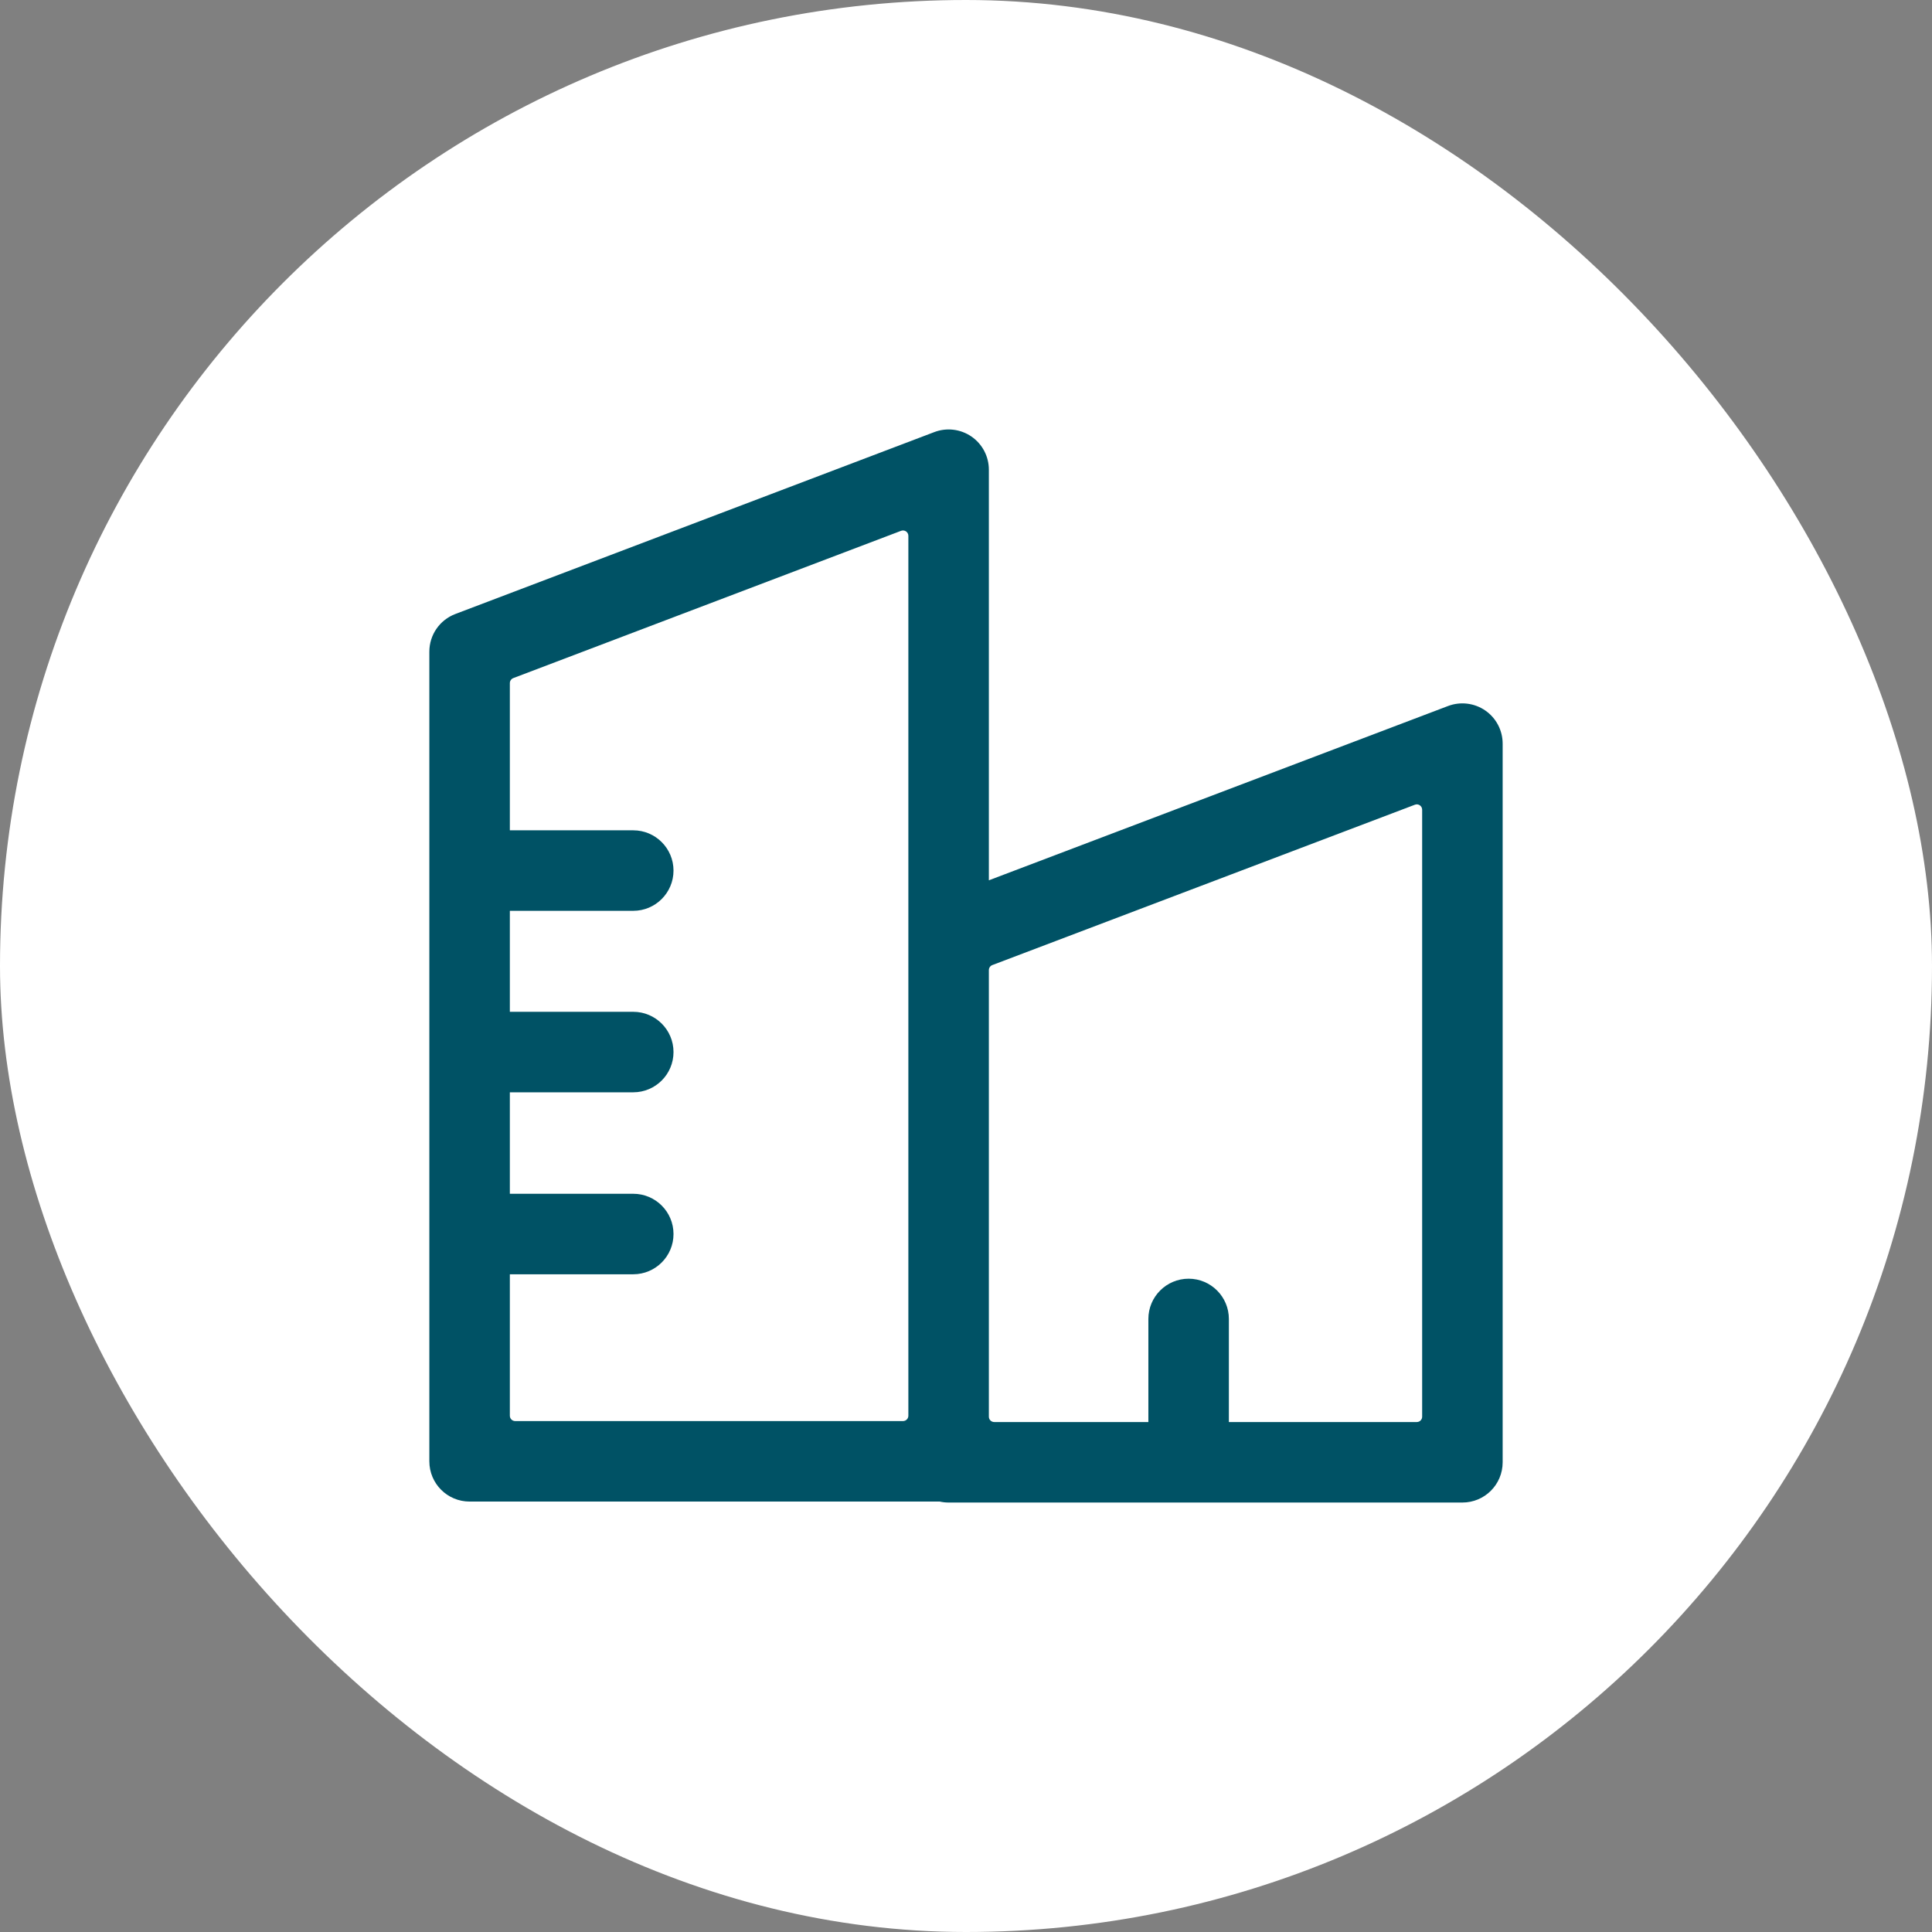
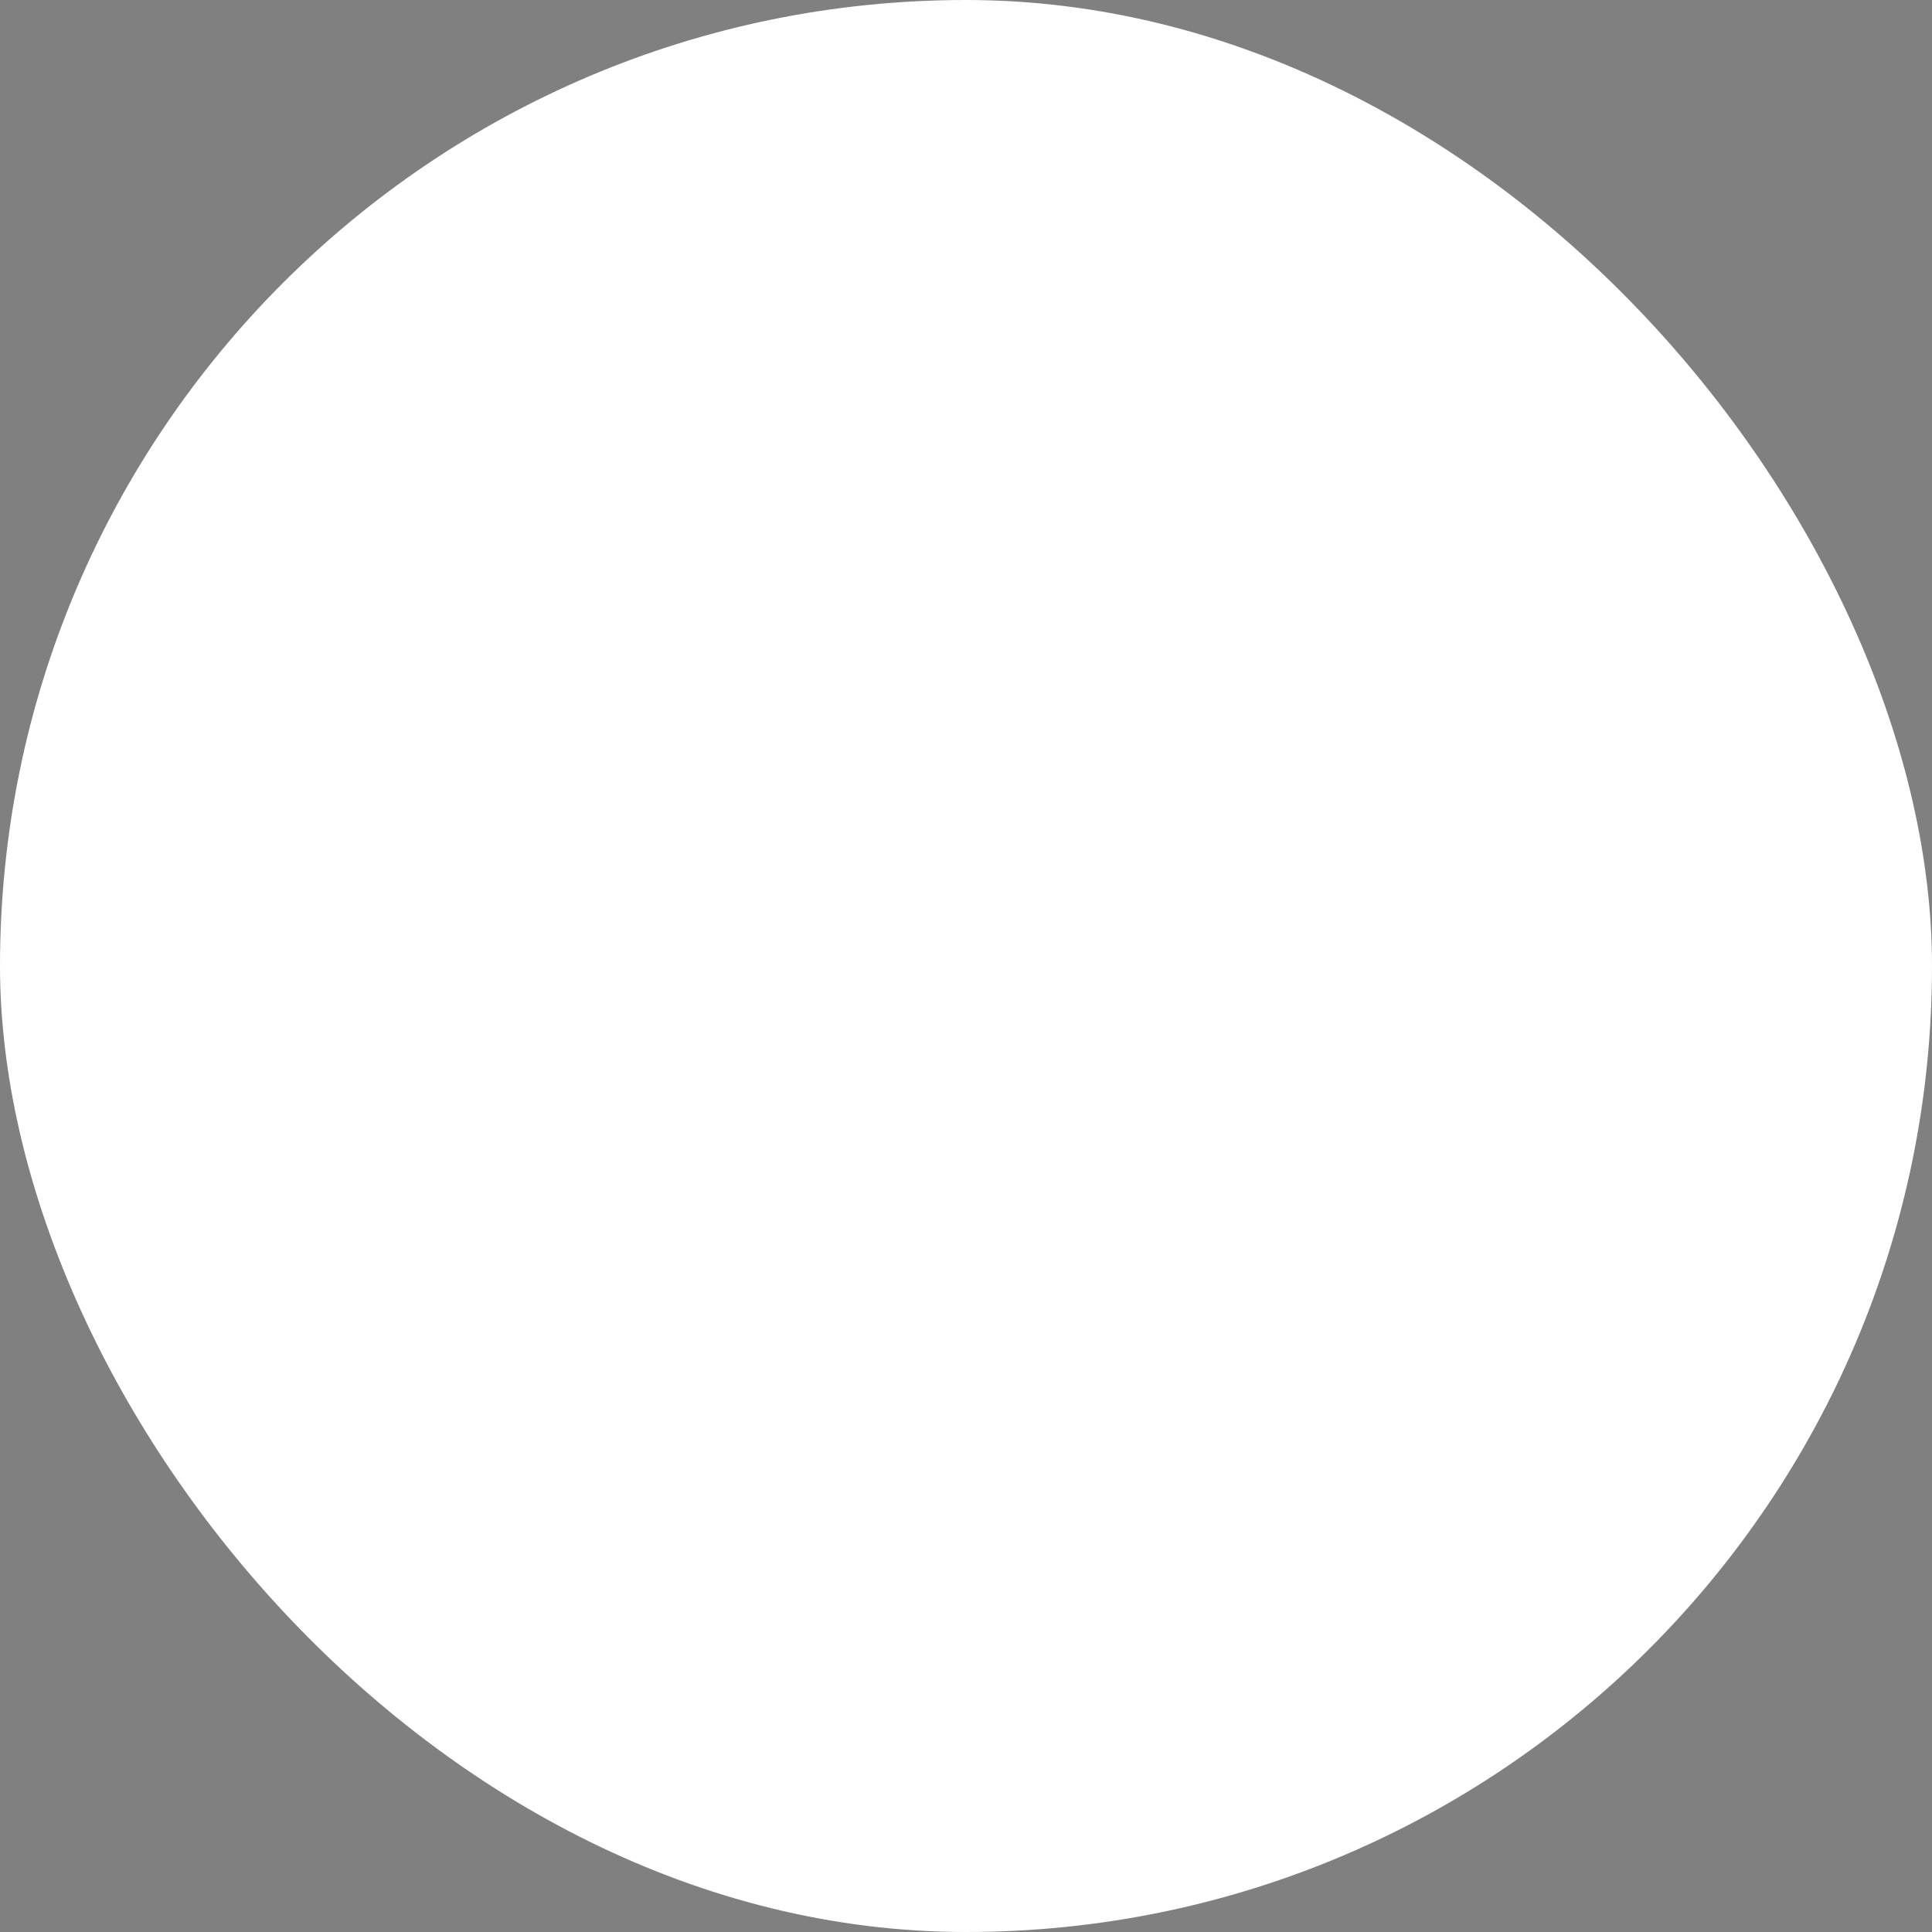
<svg xmlns="http://www.w3.org/2000/svg" width="48" height="48" viewBox="0 0 48 48" fill="none">
  <rect x="0" y="0" width="48" height="48" fill="#808080" stroke="none" />
  <rect width="48" height="48" rx="24" fill="white" />
-   <path fill-rule="evenodd" clip-rule="evenodd" d="M24.568 11.669C24.568 11.341 24.407 11.033 24.136 10.846C23.865 10.66 23.52 10.618 23.213 10.735L11.312 15.255C10.923 15.403 10.667 15.775 10.667 16.19V36.306C10.667 36.859 11.114 37.306 11.667 37.306H23.349C23.42 37.322 23.493 37.33 23.568 37.33H36.333C36.886 37.33 37.333 36.883 37.333 36.33V18.475C37.333 18.147 37.172 17.839 36.901 17.652C36.631 17.466 36.286 17.424 35.978 17.54L24.568 21.871V11.669ZM12.667 16.972C12.667 16.917 12.701 16.867 12.753 16.847L22.387 13.188C22.475 13.155 22.568 13.219 22.568 13.312V35.173C22.568 35.247 22.508 35.306 22.435 35.306H12.8C12.726 35.306 12.667 35.247 12.667 35.173V31.659L15.733 31.659C16.285 31.659 16.733 31.211 16.733 30.659C16.733 30.106 16.285 29.659 15.733 29.659H12.667V27.138L15.733 27.138C16.285 27.138 16.733 26.69 16.733 26.138C16.733 25.585 16.285 25.138 15.733 25.138H12.667V22.629L15.733 22.629C16.285 22.629 16.733 22.181 16.733 21.629C16.733 21.077 16.285 20.629 15.733 20.629H12.667V16.972ZM30.531 32.769C30.531 32.217 30.083 31.769 29.531 31.769C28.979 31.769 28.531 32.217 28.531 32.769V35.33H24.701C24.628 35.33 24.568 35.271 24.568 35.197V24.102C24.568 24.047 24.602 23.997 24.654 23.977L35.153 19.993C35.24 19.96 35.333 20.024 35.333 20.118V35.197C35.333 35.271 35.274 35.33 35.2 35.33H30.531V32.769Z" fill="#005265" />
</svg>